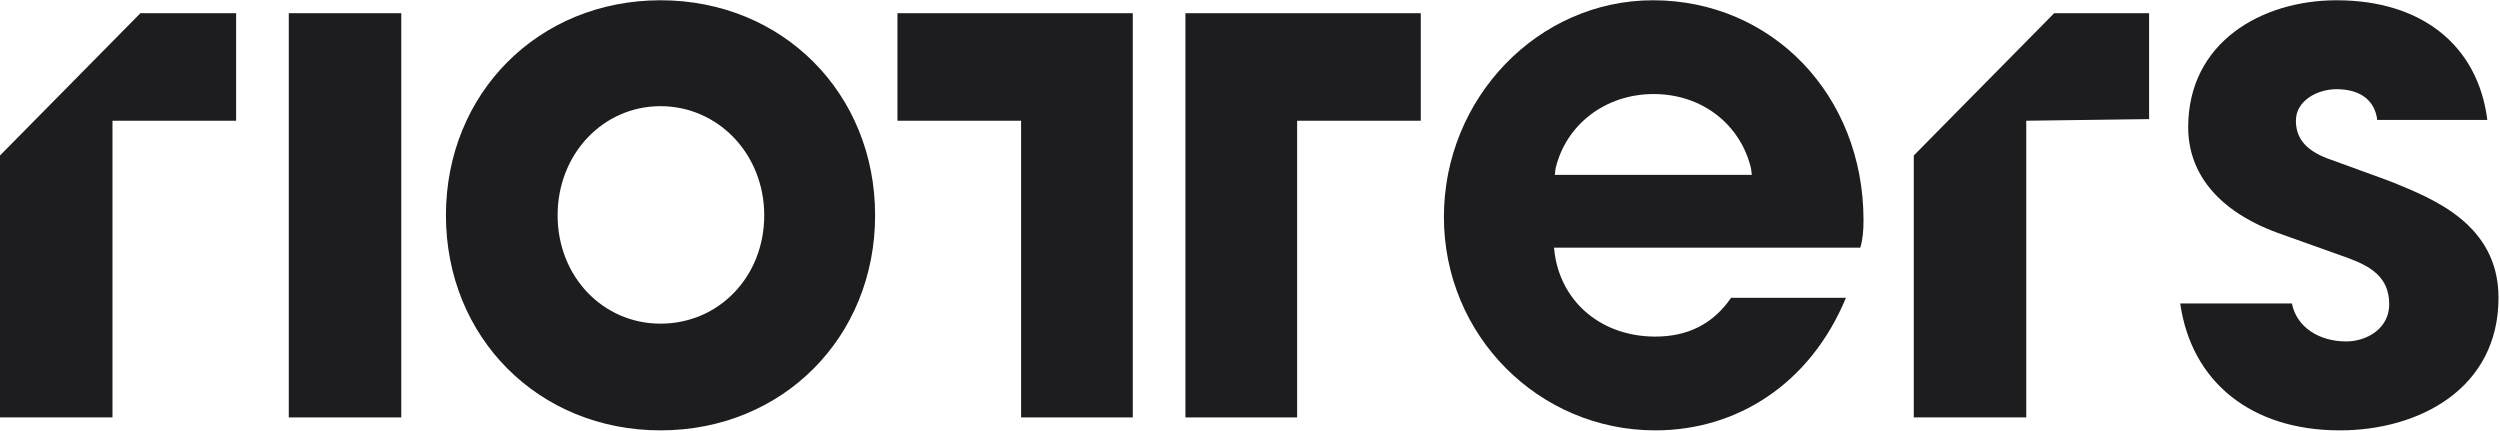
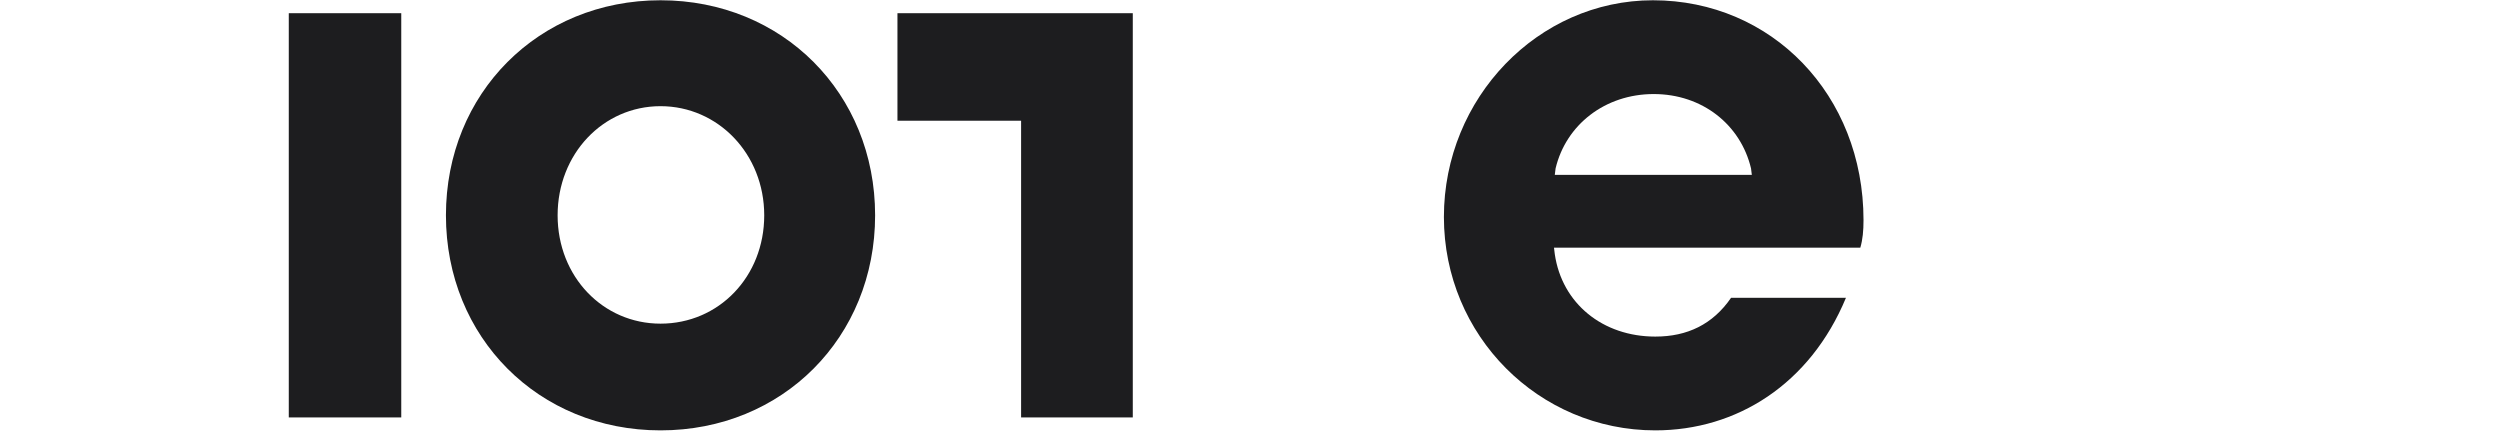
<svg xmlns="http://www.w3.org/2000/svg" width="1521" height="262" viewBox="0 0 1521 262" fill="none">
-   <path d="M244.127 8.033H175.694V253.965H244.127V8.033Z" fill="#1D1D1F" />
+   <path d="M244.127 8.033H175.694V253.965H244.127V8.033" fill="#1D1D1F" />
  <path d="M546.01 73.451H621.238V253.965H689.186V8.033H546.01V73.451Z" fill="#1D1D1F" />
  <path d="M401.863 0.164C327.606 0.164 271.306 56.728 271.306 131C271.306 205.271 327.606 261.836 401.863 261.836C476.121 261.836 532.42 205.271 532.42 131C532.42 56.728 476.121 0.164 401.863 0.164ZM401.863 196.91C366.919 196.91 339.254 168.382 339.254 131C339.254 93.618 366.919 64.598 401.863 64.598C436.808 64.598 464.958 93.618 464.958 131C464.958 168.382 437.293 196.91 401.863 196.91Z" fill="#1D1D1F" />
-   <path d="M0 94.601V253.965H68.433V73.451H143.661V8.033H85.42L0 94.601Z" fill="#1D1D1F" />
  <path d="M1005.63 0.164C935.74 0.164 878.469 59.68 878.469 131.984C878.469 204.288 936.225 261.836 1007.09 261.836C1056.59 261.836 1101.24 233.8 1123.08 181.17H1053.19C1042.03 197.402 1026.5 204.78 1007.09 204.78C975.053 204.78 950.3 184.613 945.932 154.609L945.447 150.674H1131.82C1133.27 145.756 1133.76 140.345 1133.76 133.951C1133.76 57.712 1077.95 0.164 1005.63 0.164ZM945.932 106.407L946.417 102.472C952.727 75.911 976.509 57.22 1006.11 57.22C1035.72 57.22 1059.02 75.911 1065.33 102.472L1065.81 106.407H945.932Z" fill="#1D1D1F" />
-   <path d="M1164.34 94.601V253.965H1232.77V73.451L1307.51 72.467V8.033H1249.76L1164.34 94.601Z" fill="#1D1D1F" />
-   <path d="M1455.54 110.833C1449.23 108.374 1428.36 100.996 1420.6 98.045C1407.01 93.618 1396.82 87.224 1396.82 73.452C1396.82 61.155 1409.92 54.269 1421.57 54.269C1436.13 54.269 1444.86 61.155 1446.32 72.96H1513.3C1507.47 27.217 1473.01 0.164 1421.57 0.164C1375.95 0.164 1331.29 25.741 1331.29 77.387C1331.29 104.439 1348.28 128.049 1386.14 141.821L1428.85 157.069C1441.95 161.987 1453.6 168.382 1453.6 185.105C1453.6 199.861 1440.01 207.731 1427.39 207.731C1411.38 207.731 1397.3 199.369 1394.39 184.613H1326.44C1333.24 232.324 1369.64 261.836 1423.51 261.836C1472.04 261.836 1520.09 236.259 1520.09 181.17C1520.09 135.919 1479.32 120.671 1455.54 110.833Z" fill="#1D1D1F" />
-   <path d="M721.219 253.965H789.167V73.451H864.395V8.033H721.219V253.965Z" fill="#1D1D1F" />
</svg>